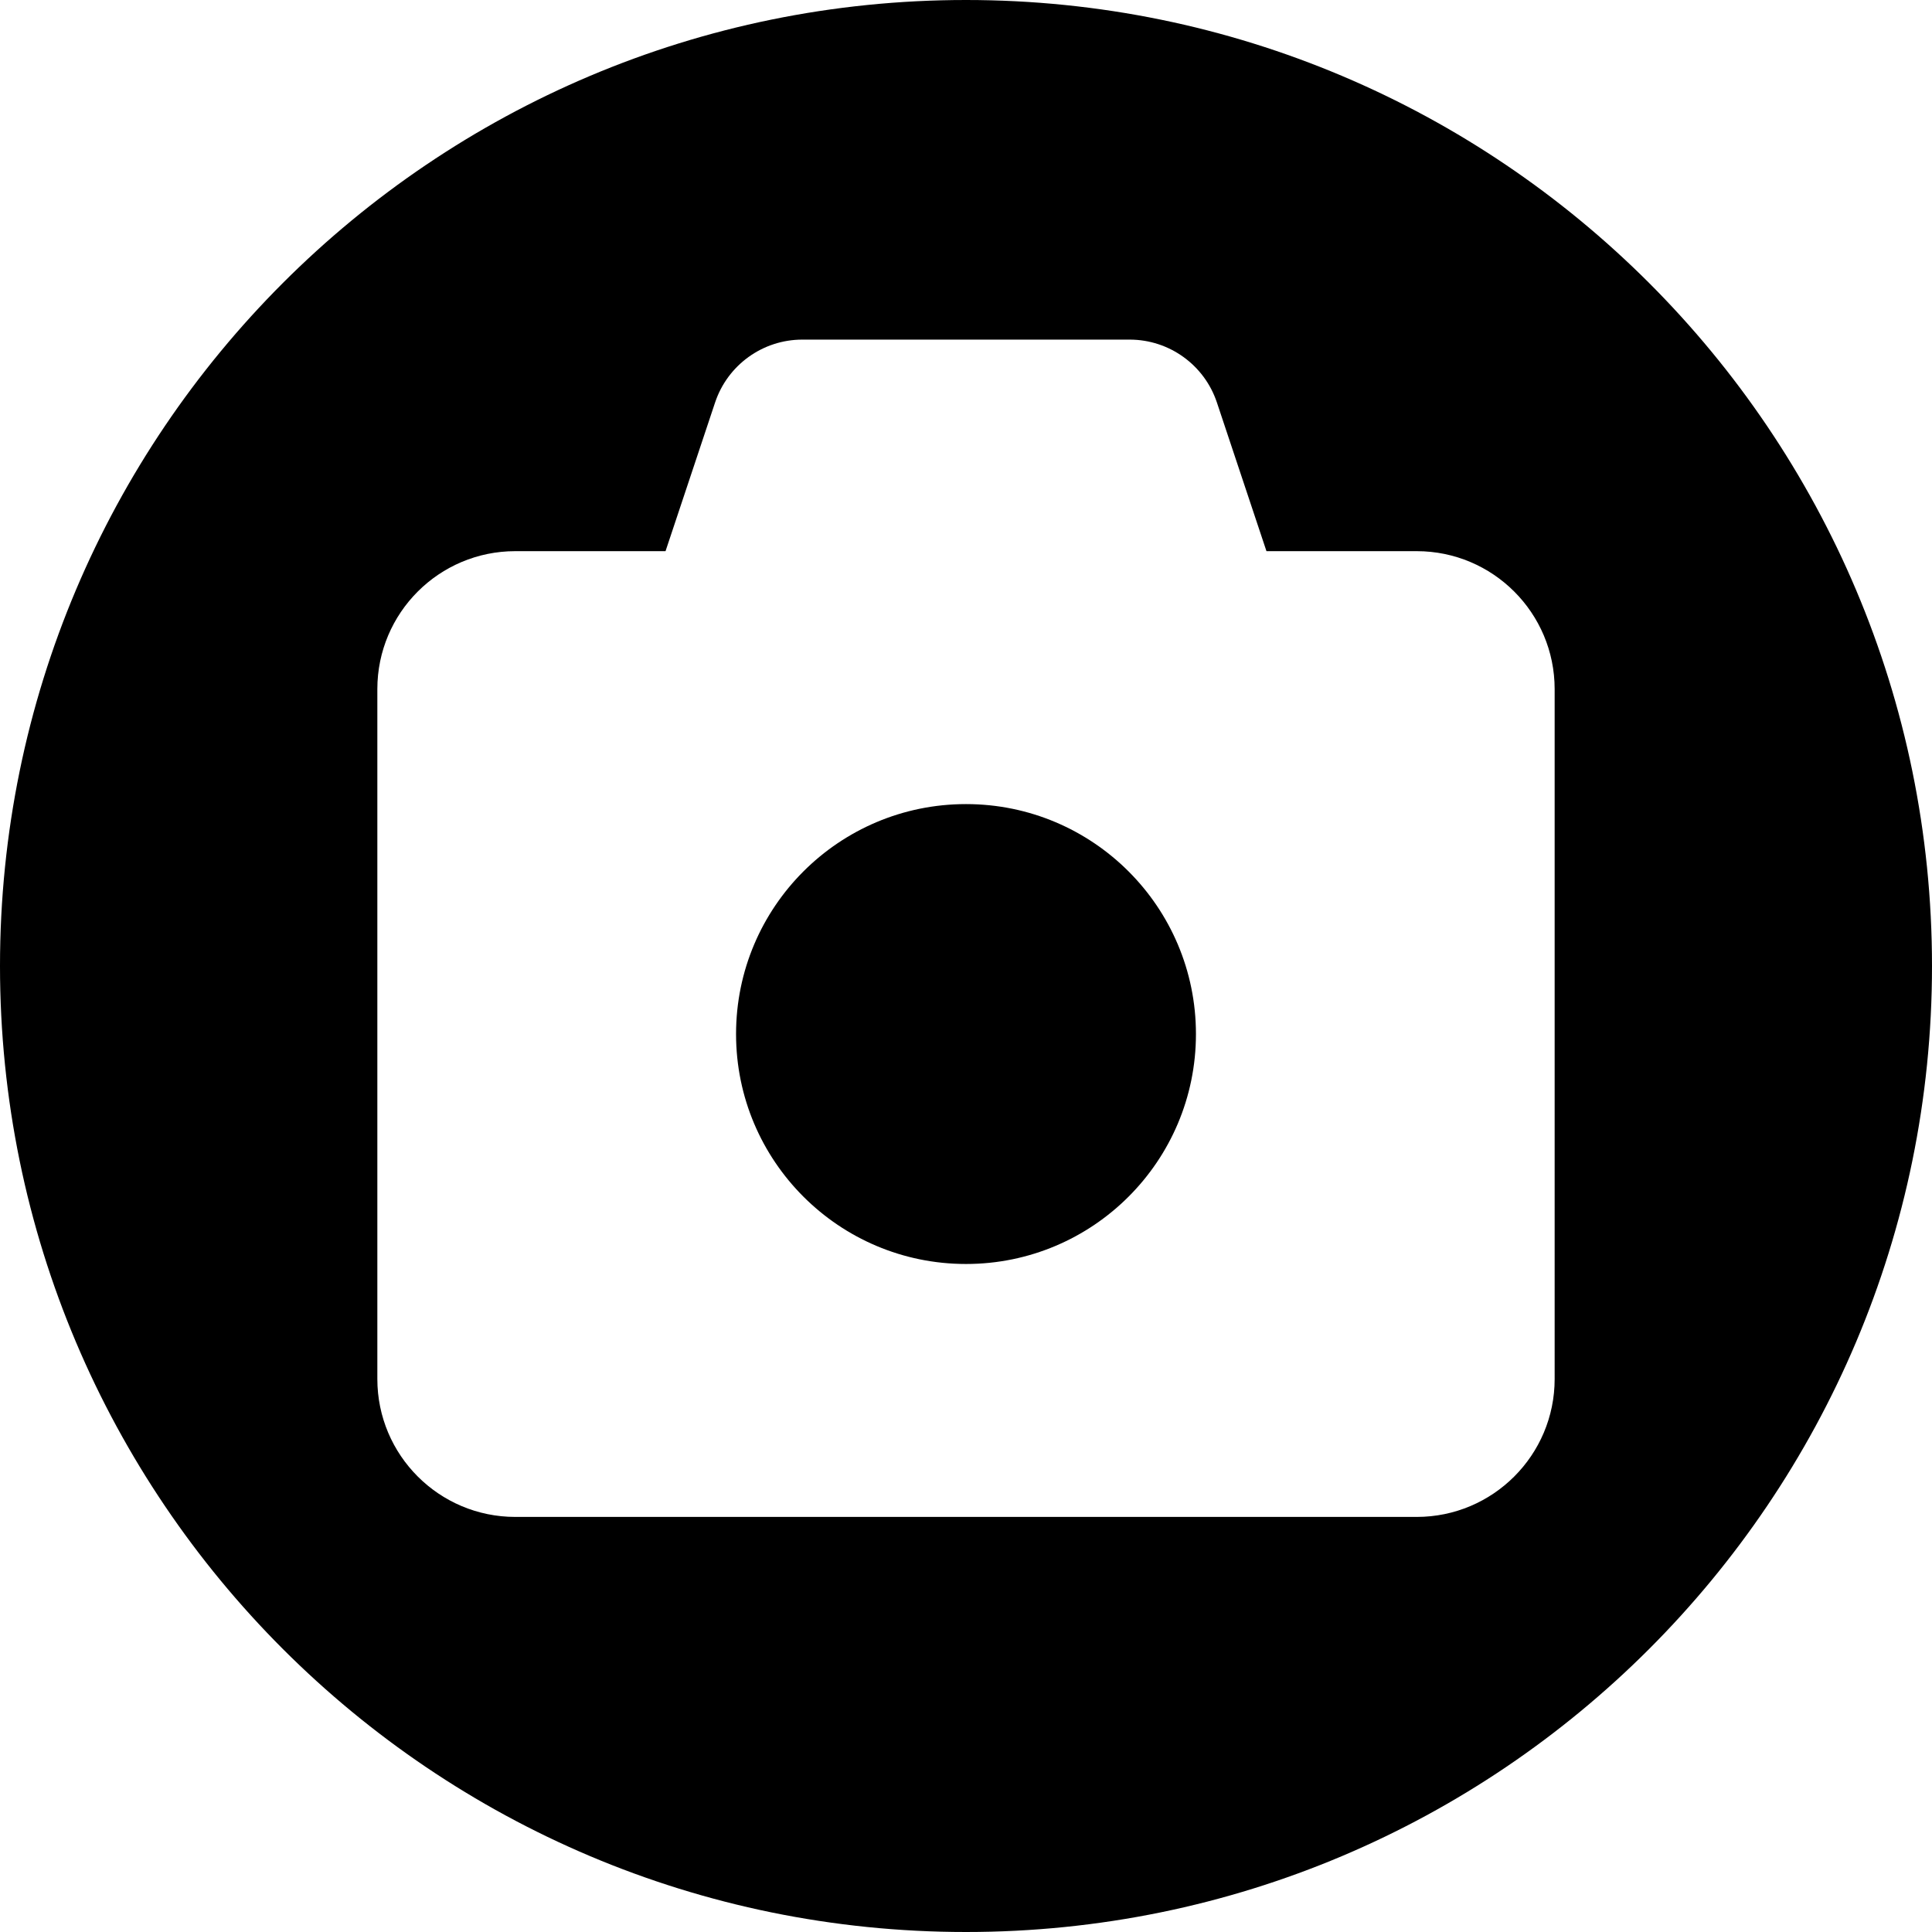
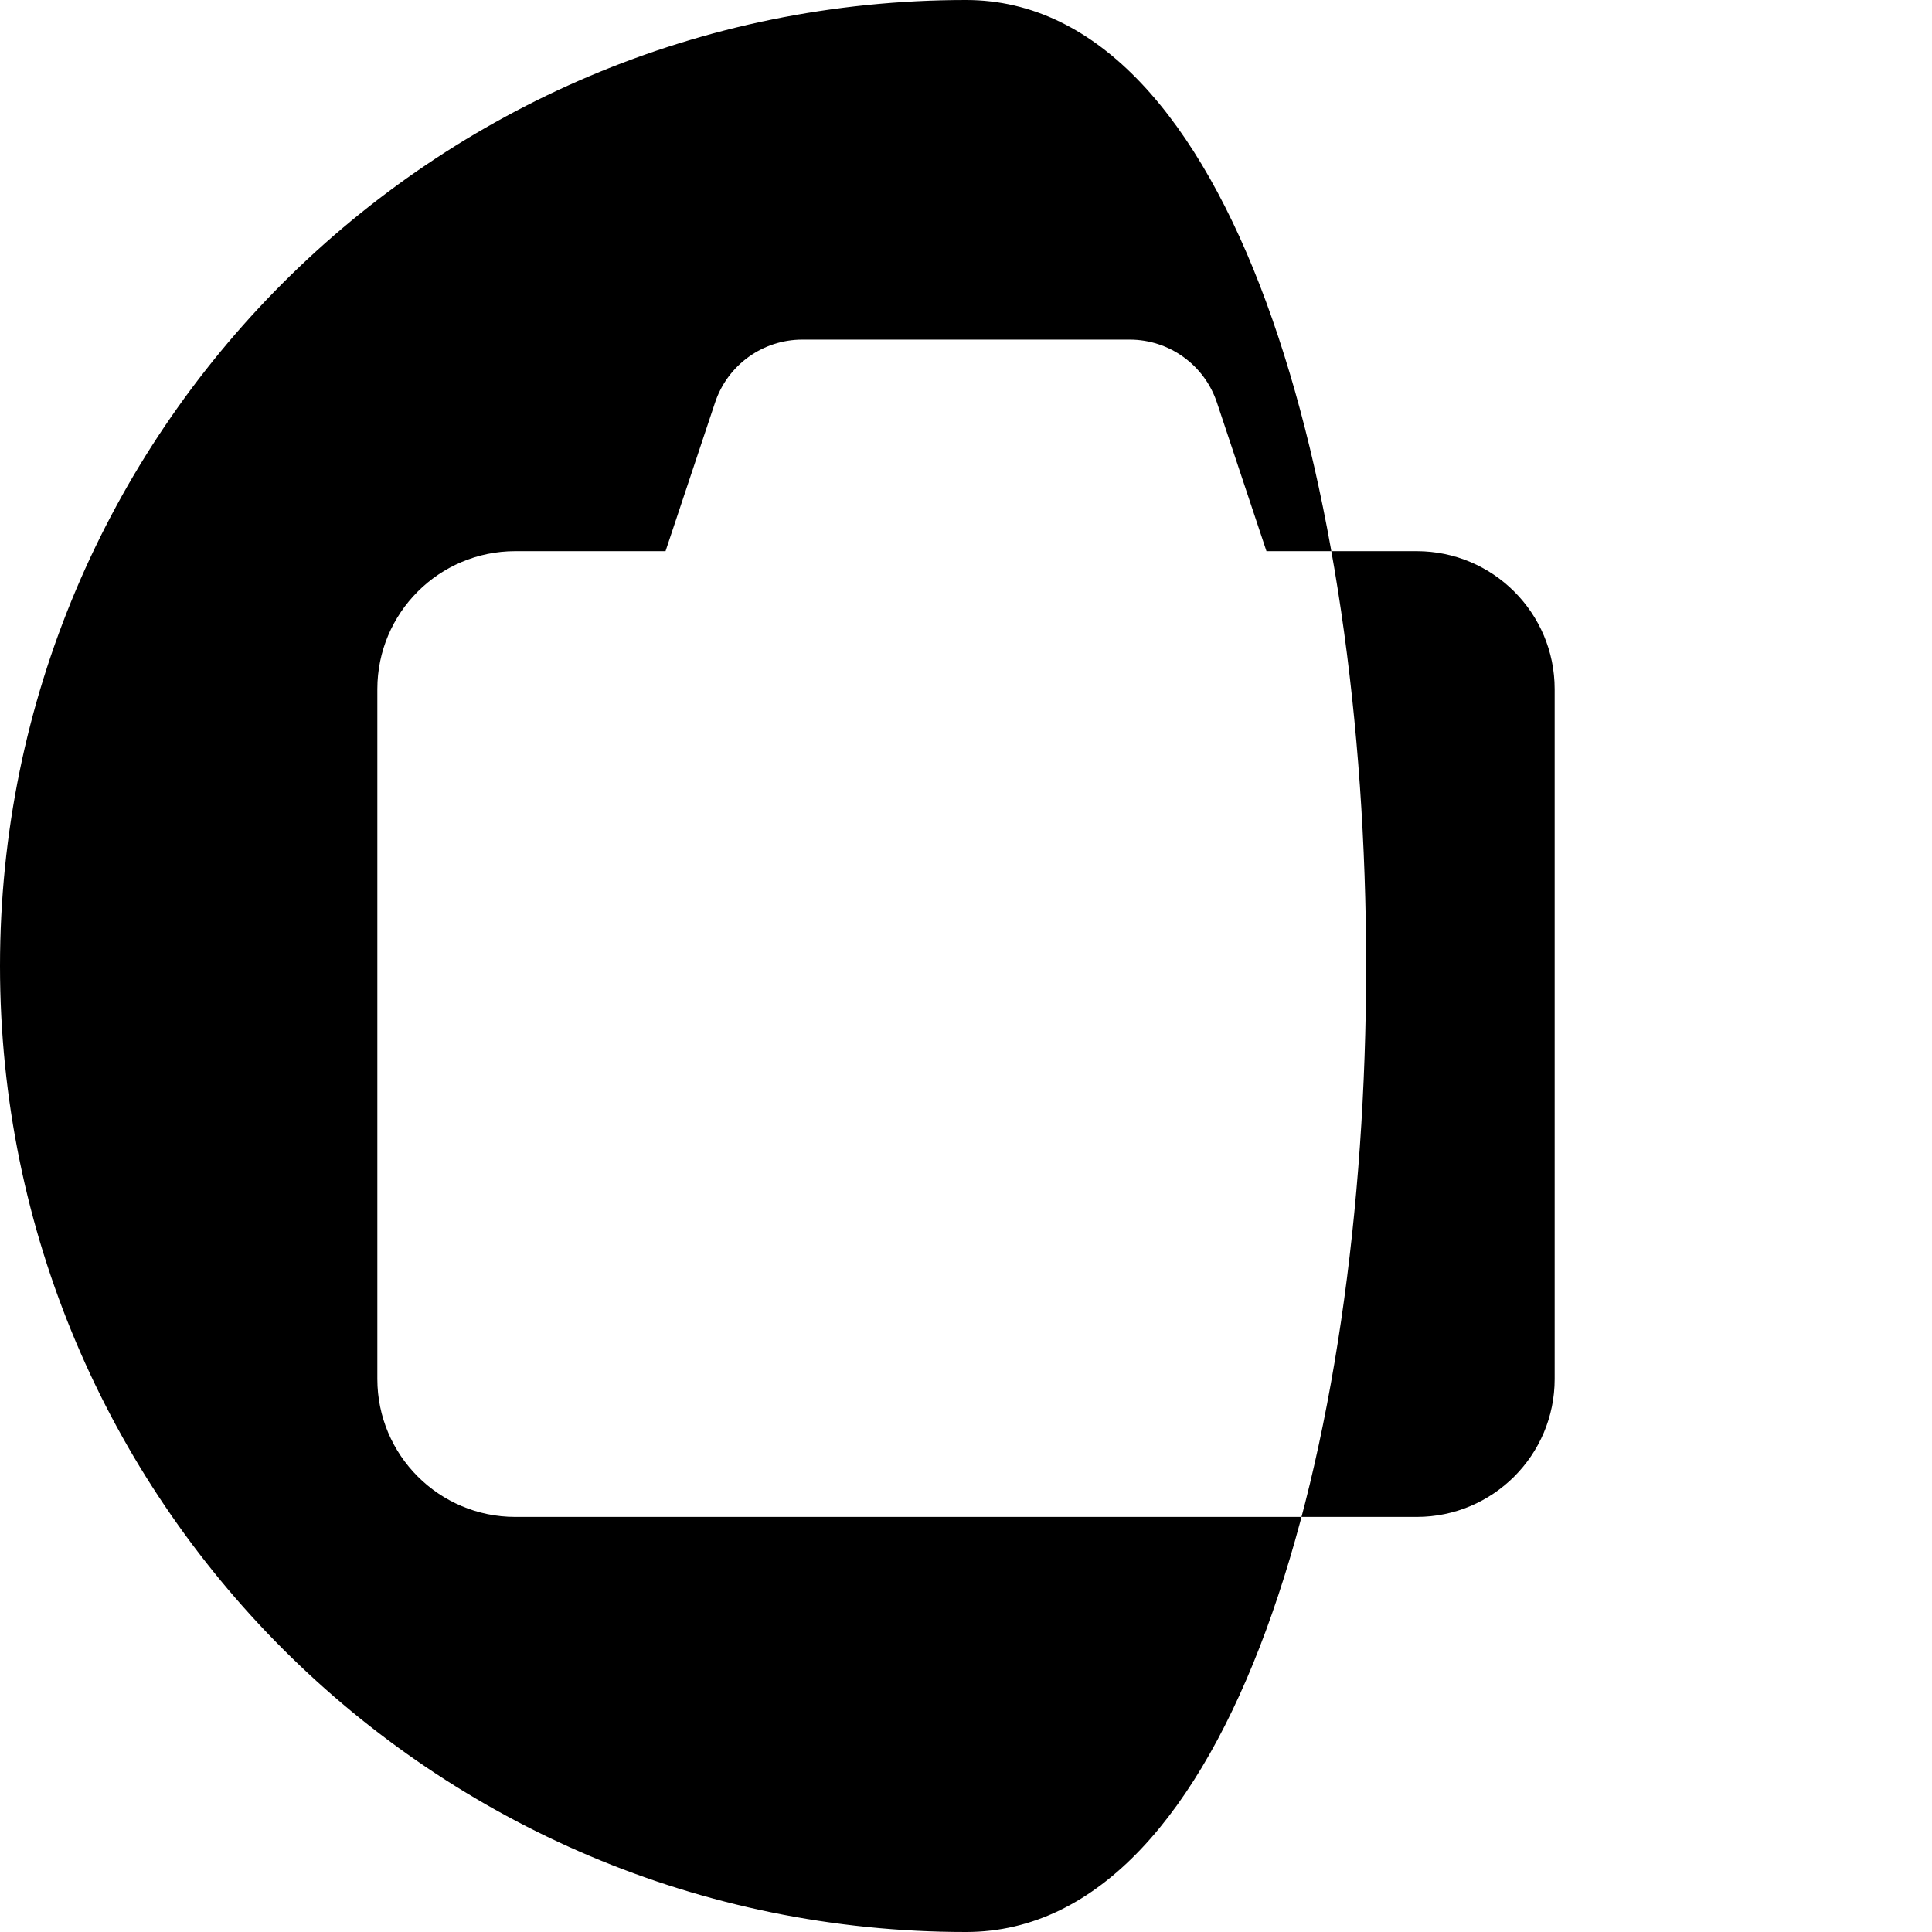
<svg xmlns="http://www.w3.org/2000/svg" fill="#000000" width="800px" height="800px" viewBox="0 0 512 512" id="_x30_1" version="1.1" xml:space="preserve">
  <g>
-     <circle cx="256" cy="274.031" r="60.938" />
-     <path d="M256,0C114.615,0,0,114.615,0,256s114.615,256,256,256s256-114.615,256-256S397.385,0,256,0z M412,365.438   C412,385.63,395.63,402,375.438,402H136.562C116.37,402,100,385.63,100,365.438V182.625c0-20.193,16.37-36.562,36.562-36.562   h39.812l13.132-39.396C192.825,96.714,202.139,90,212.631,90h86.738c10.492,0,19.806,6.714,23.124,16.667l13.132,39.396h39.812   c20.193,0,36.562,16.37,36.562,36.562V365.438z" />
+     <path d="M256,0C114.615,0,0,114.615,0,256s114.615,256,256,256S397.385,0,256,0z M412,365.438   C412,385.63,395.63,402,375.438,402H136.562C116.37,402,100,385.63,100,365.438V182.625c0-20.193,16.37-36.562,36.562-36.562   h39.812l13.132-39.396C192.825,96.714,202.139,90,212.631,90h86.738c10.492,0,19.806,6.714,23.124,16.667l13.132,39.396h39.812   c20.193,0,36.562,16.37,36.562,36.562V365.438z" />
  </g>
</svg>